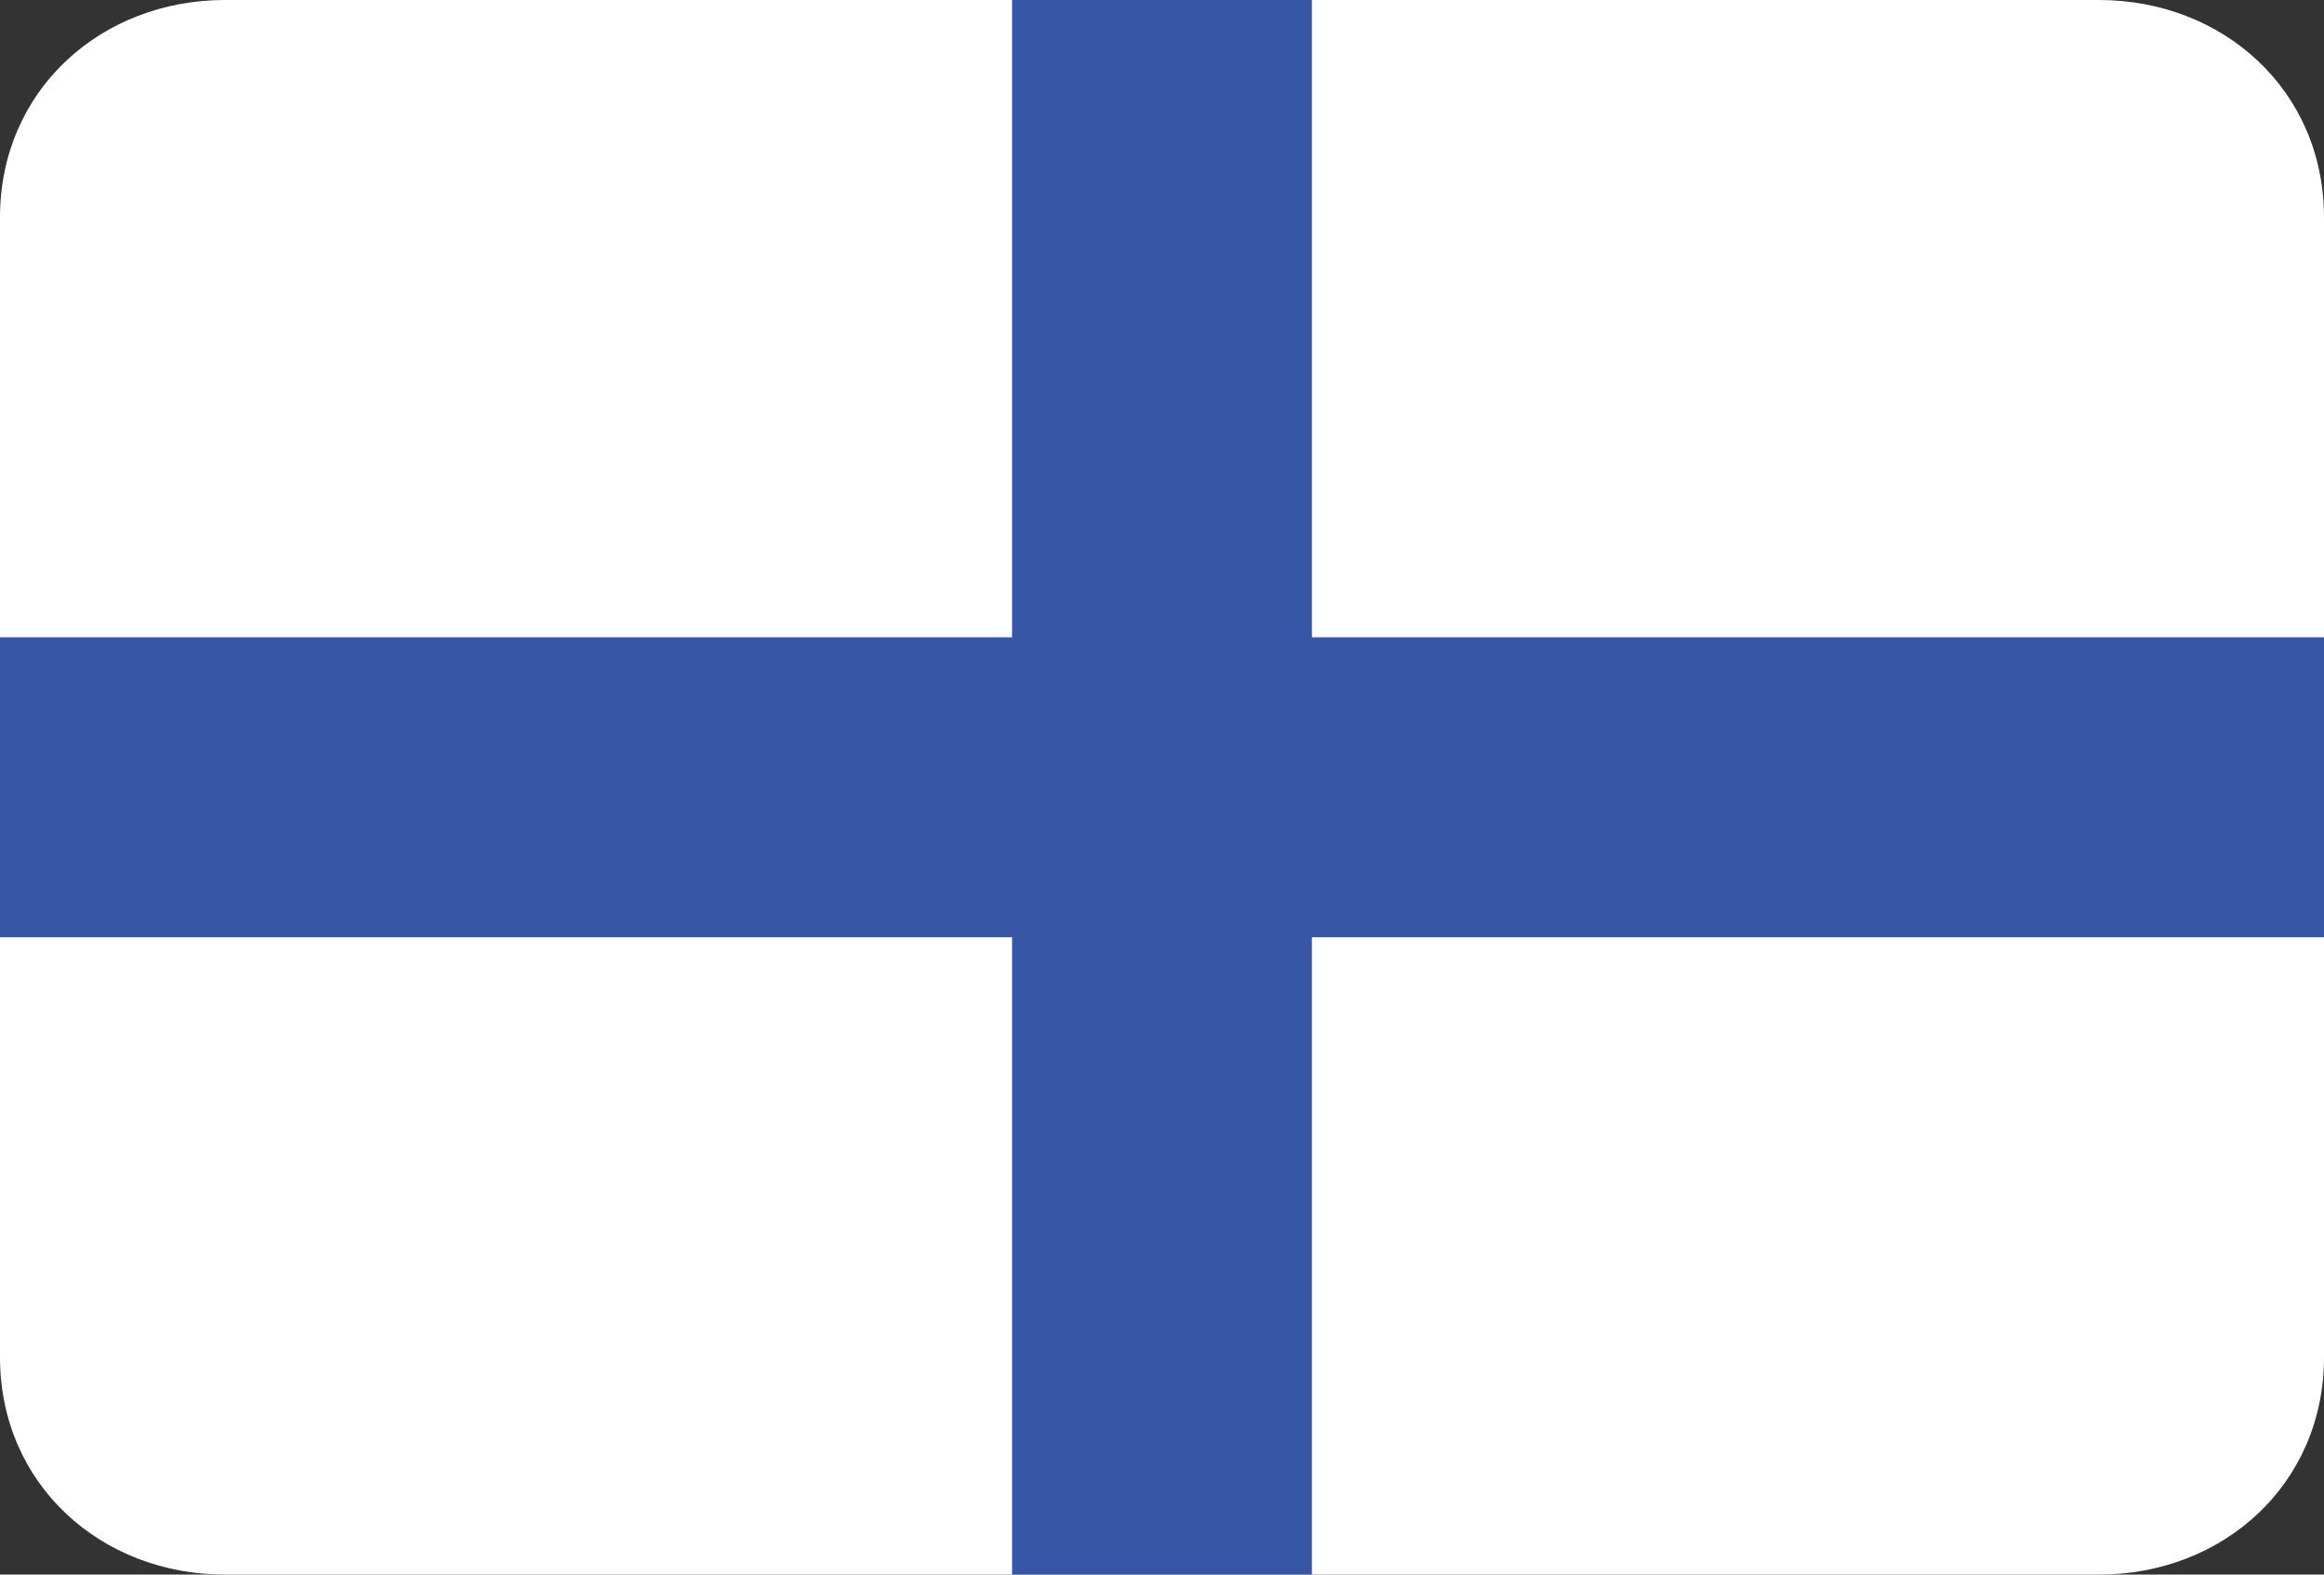
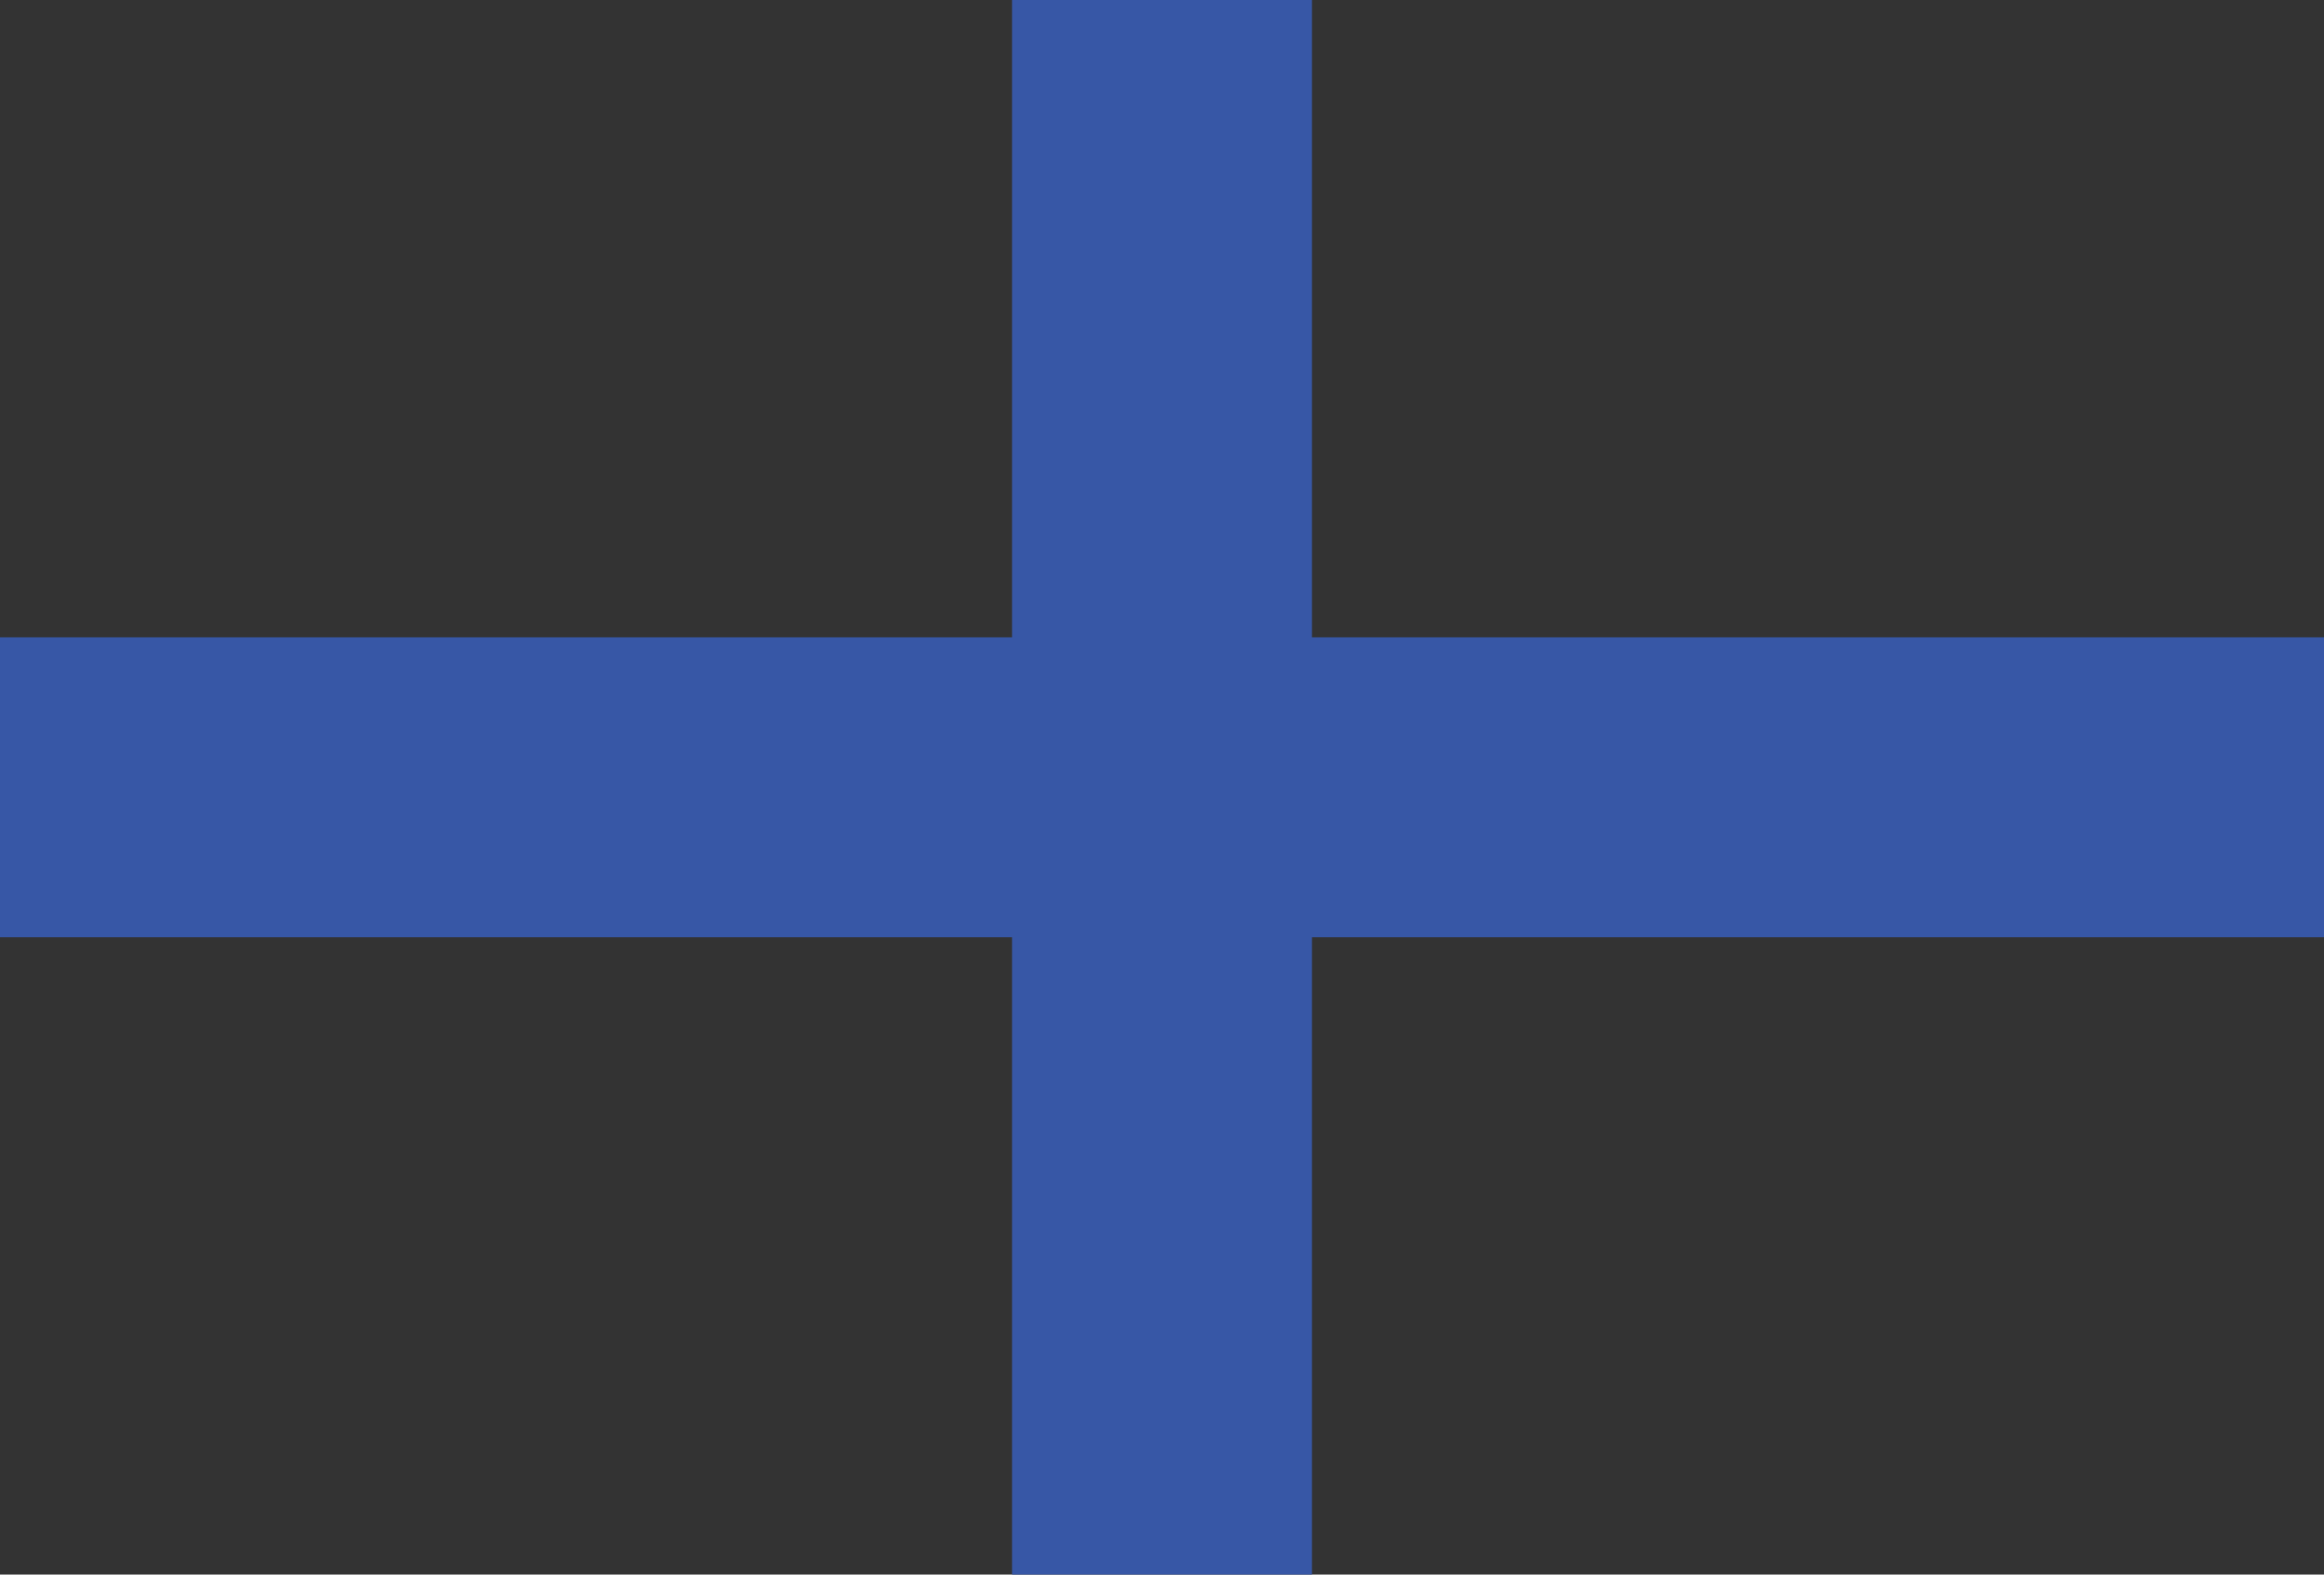
<svg xmlns="http://www.w3.org/2000/svg" version="1.1" viewBox="0 0 496 336">
  <rect x="0" y="0" width="496" height="336" fill="#333333" stroke="none" />
-   <path style="fill:#FFFFFF;" d="M496,289.6c0,27.2-21.6,46.4-48,46.4H48c-26.4,0-48-19.2-48-46.4V46.4C0,19.2,21.6,0,48,0h400  c26.4,0,48,19.2,48,46.4V289.6z" />
  <polygon style="fill:#3757A6;" points="496,136 280,136 280,0 216,0 216,136 0,136 0,200 216,200 216,336 280,336 280,200 496,200   " />
</svg>